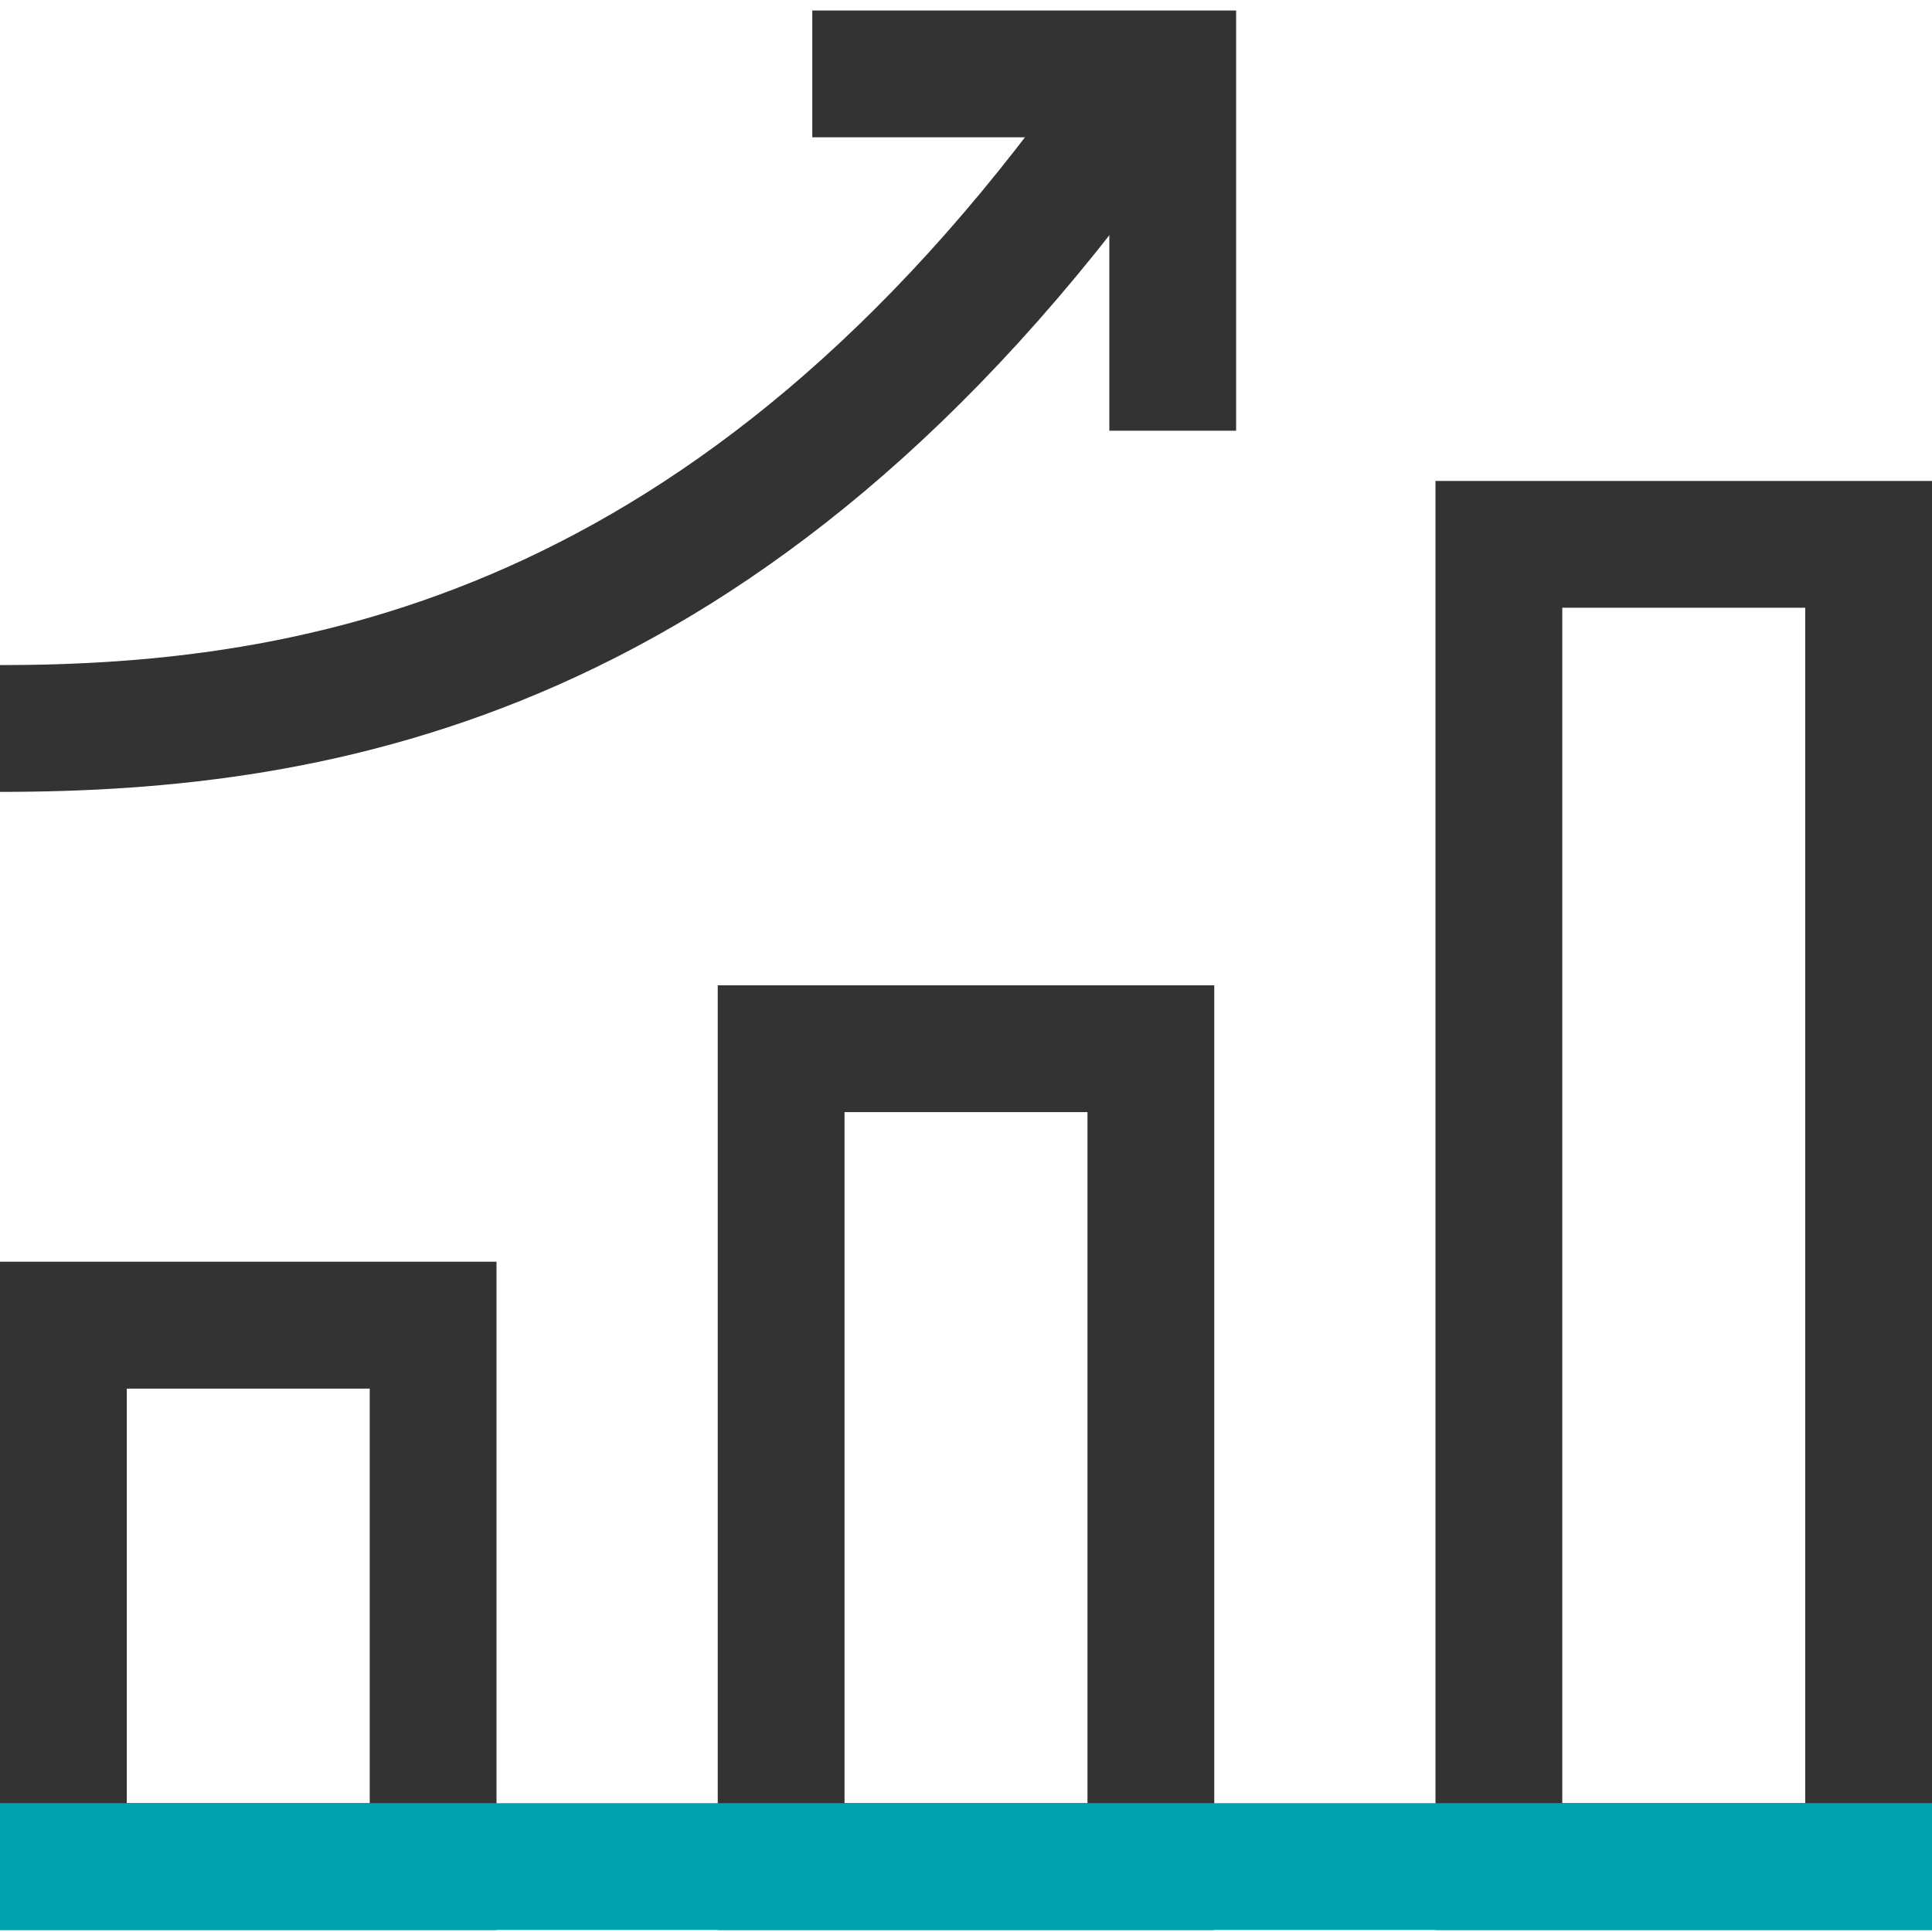
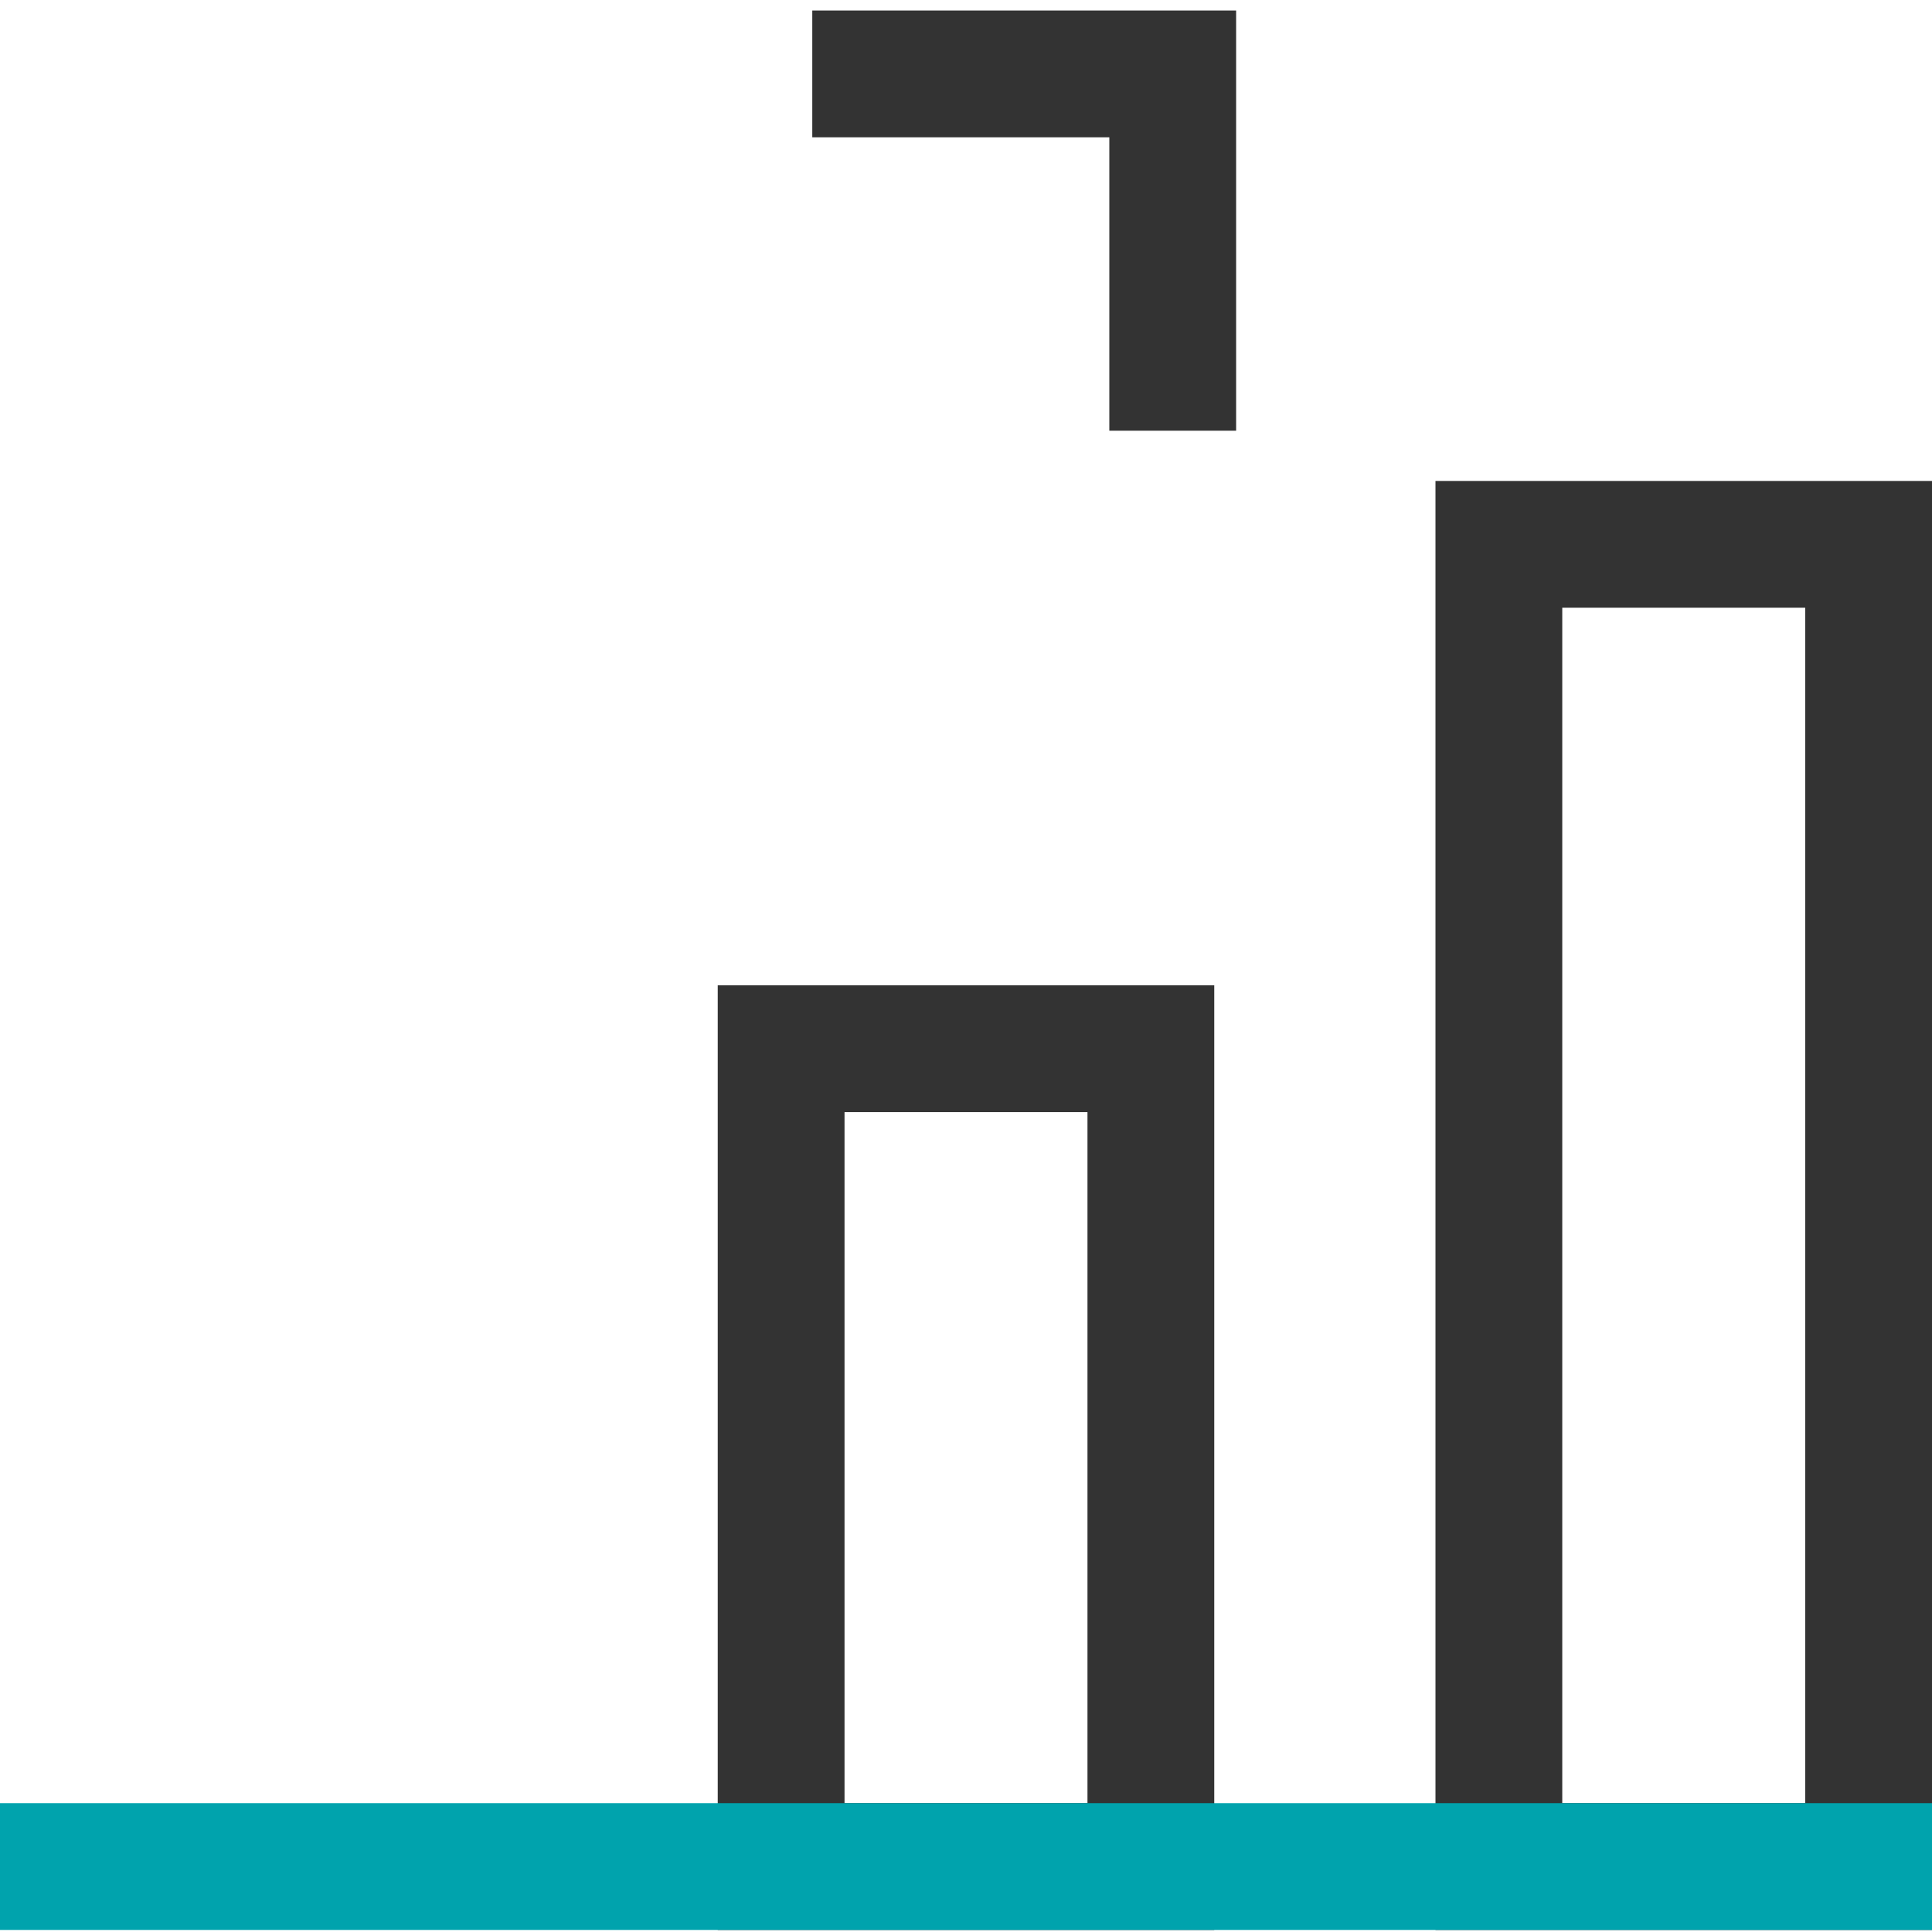
<svg xmlns="http://www.w3.org/2000/svg" id="Full_colour-black" data-name="Full colour-black" viewBox="0 0 160 160">
  <defs>
    <style>.cls-1{fill:#333;}.cls-2{fill:#00a3ad;}</style>
  </defs>
  <title>Icons</title>
-   <path class="cls-1" d="M41.12,159.83H0V104.49H41.12ZM10.5,149.33H30.62V115H10.5Z" />
  <path class="cls-1" d="M100.56,159.83H59.44V81.6h41.12Zm-30.62-10.5H90.06V92.1H69.94Z" />
  <path class="cls-1" d="M160,159.83H118.88v-120H160Zm-30.62-10.5H149.5v-99H129.38Z" />
-   <path class="cls-1" d="M0,65.58V55.08c25,0,57.73-5.52,88.51-48.6l8.54,6.1C63.49,59.56,27.56,65.58,0,65.58Z" />
  <polygon class="cls-1" points="102.37 35.67 91.87 35.67 91.87 11.37 67.27 11.37 67.27 0.87 102.37 0.87 102.37 35.67" />
  <rect class="cls-2" y="149.33" width="160" height="10.5" />
</svg>